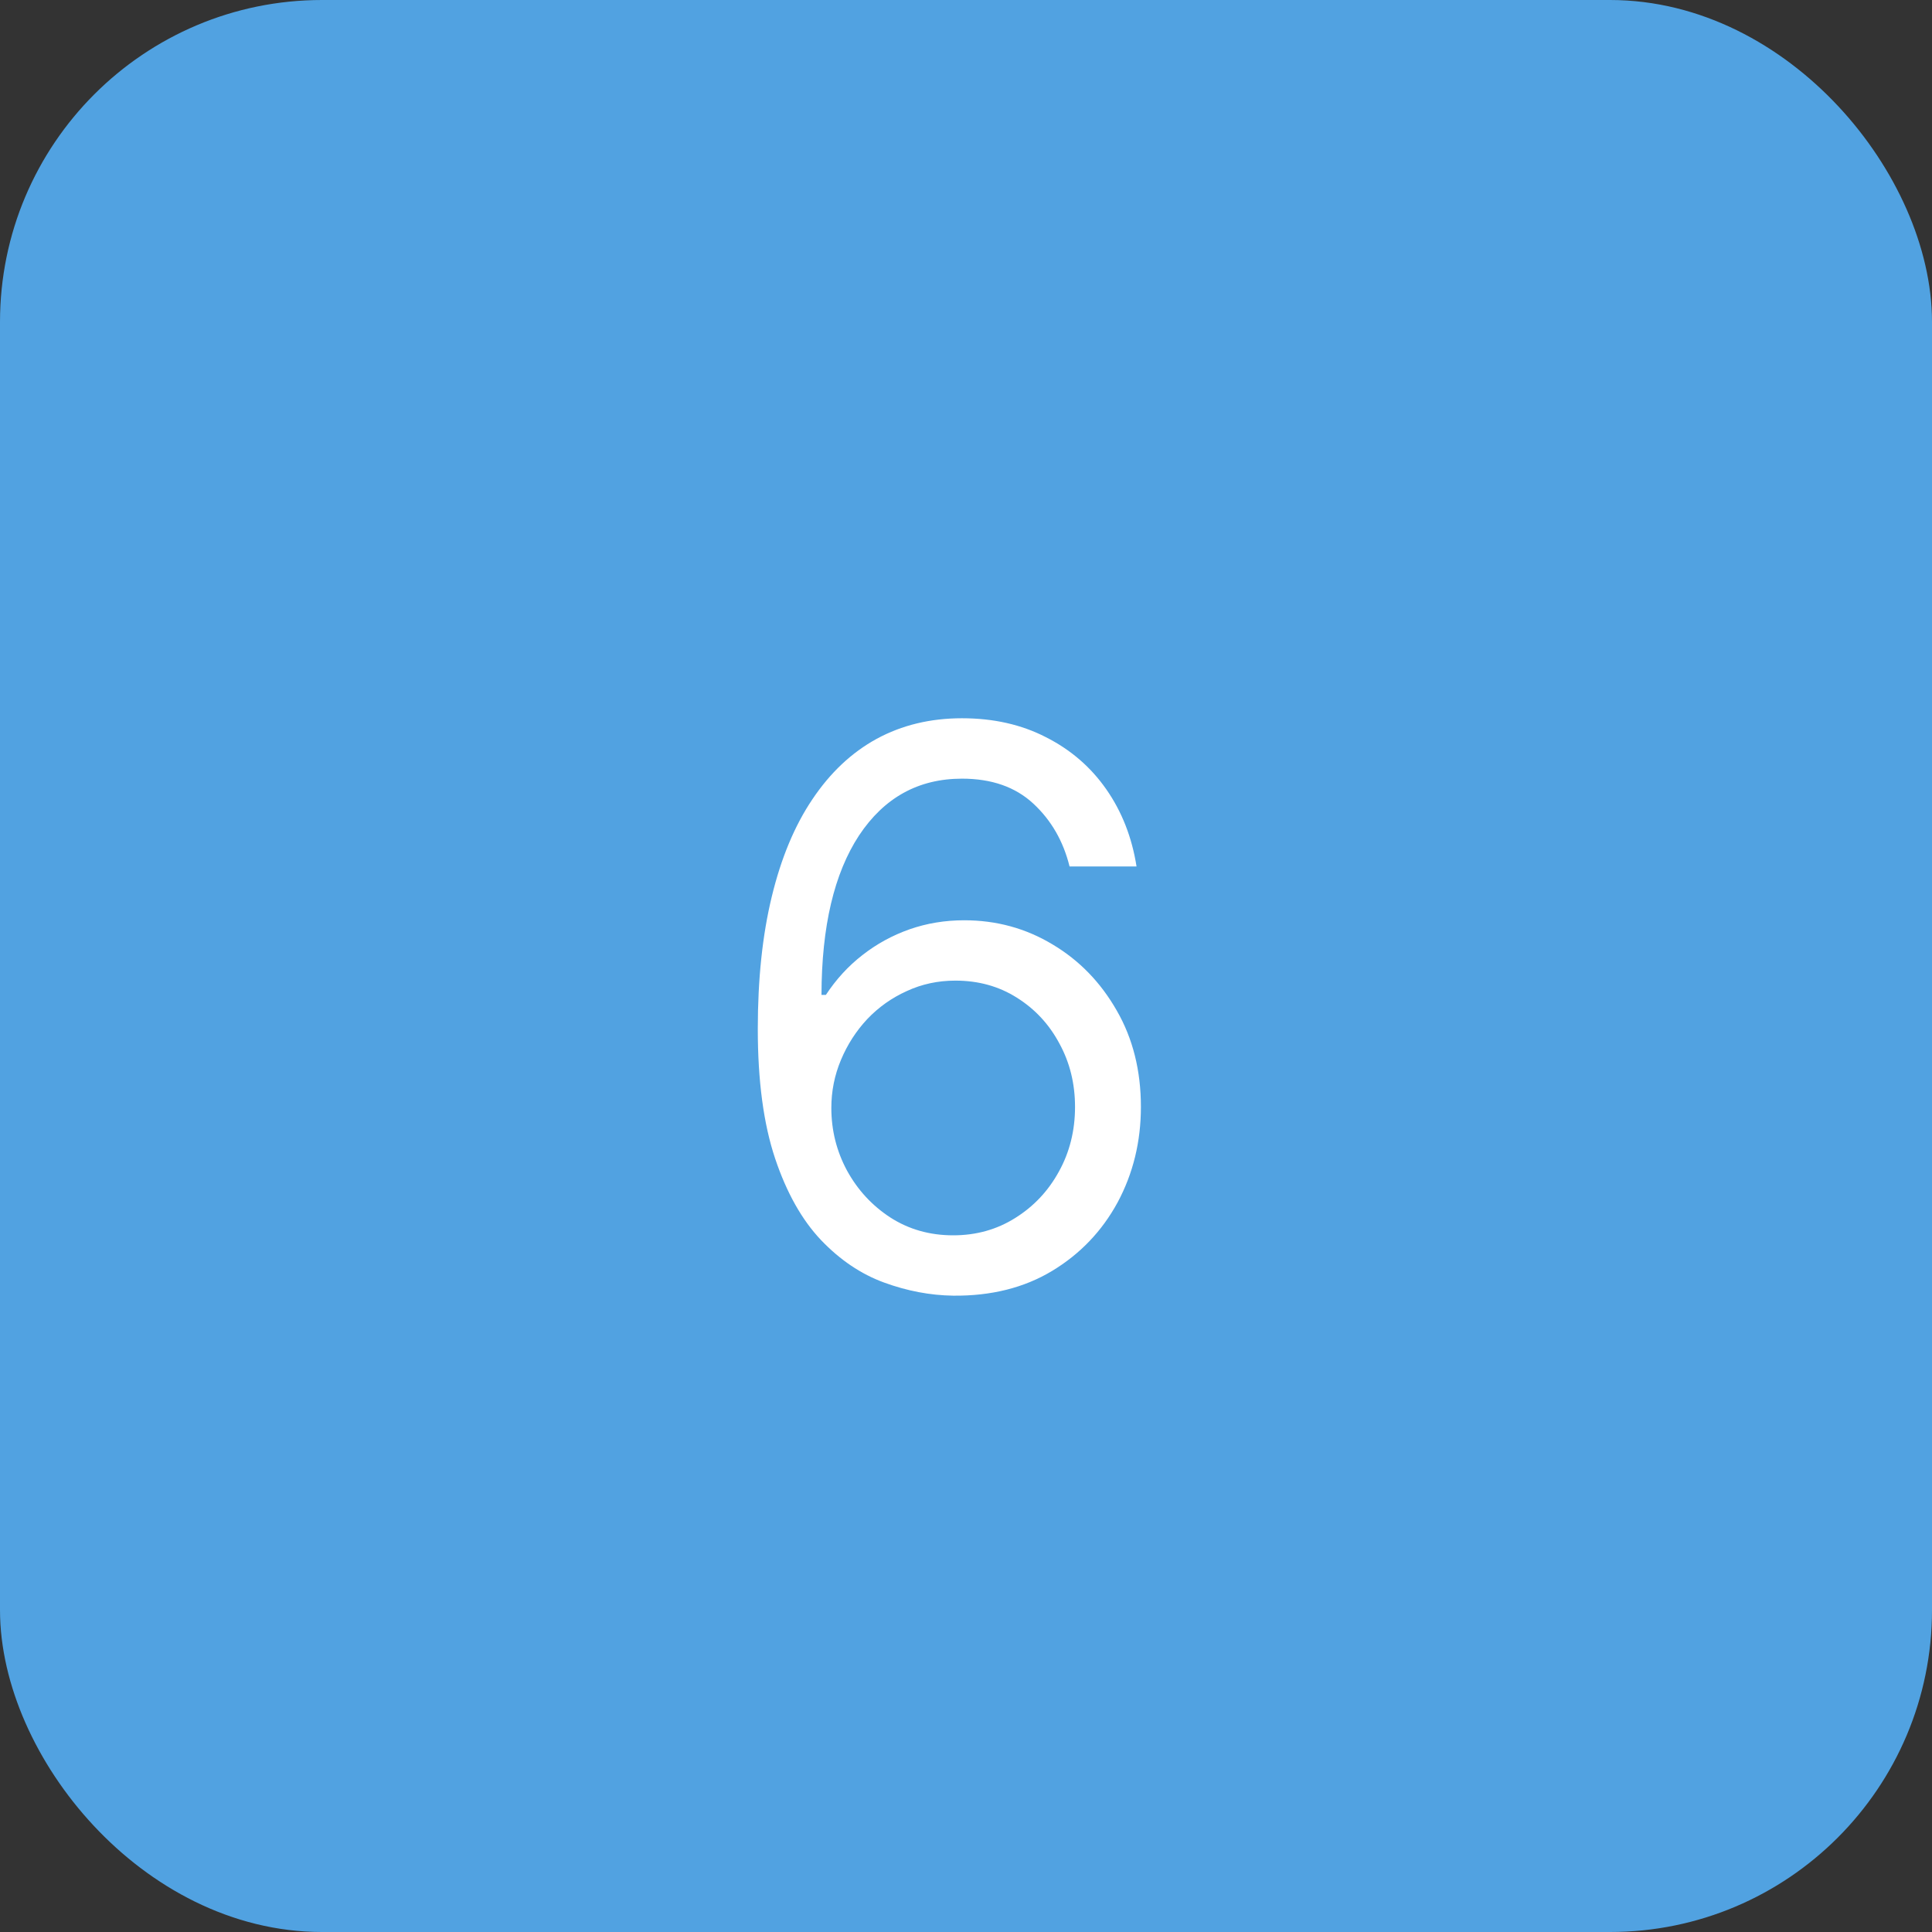
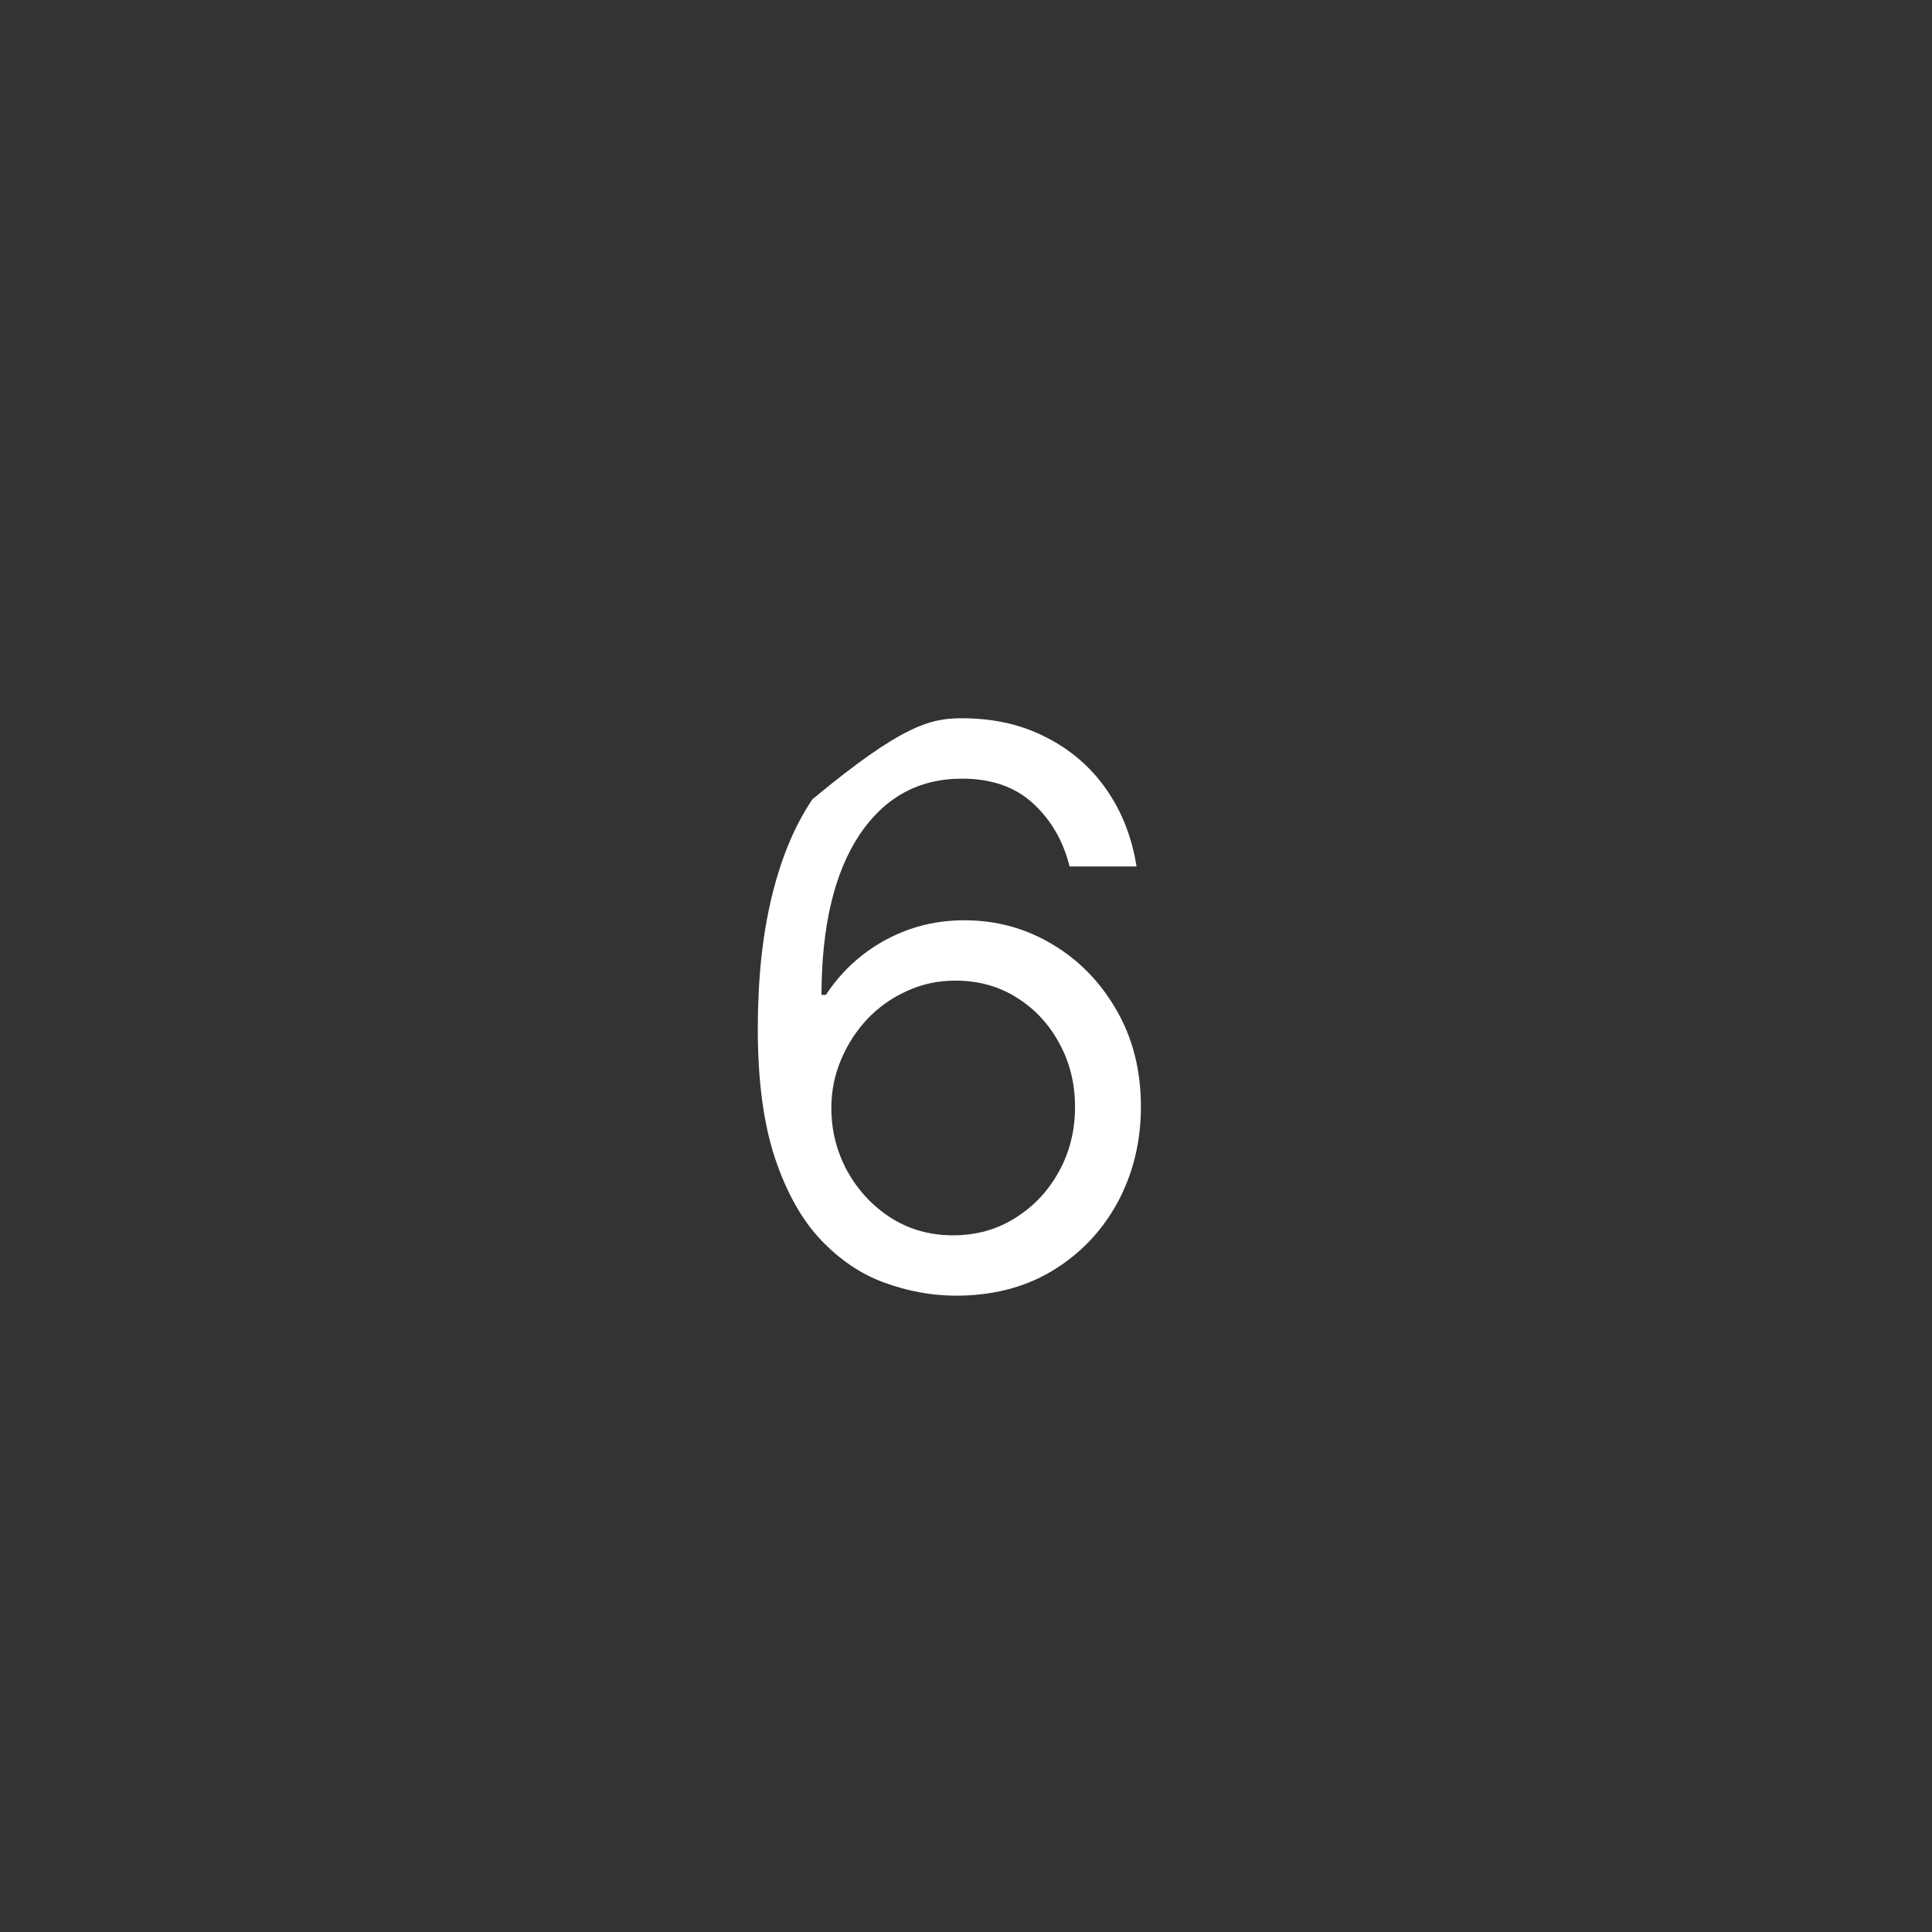
<svg xmlns="http://www.w3.org/2000/svg" width="30" height="30" viewBox="0 0 30 30" fill="none">
  <rect x="0" y="0" width="30" height="30" fill="#333333" stroke="none" />
-   <rect x="0.5" y="0.5" width="29" height="29" rx="4.5" fill="#51A2E1" stroke="#51A2E1" />
-   <path d="M14.801 20.119C14.443 20.114 14.085 20.046 13.727 19.915C13.369 19.784 13.043 19.564 12.747 19.254C12.452 18.942 12.214 18.52 12.036 17.989C11.857 17.454 11.767 16.784 11.767 15.977C11.767 15.204 11.839 14.52 11.984 13.923C12.129 13.324 12.339 12.82 12.615 12.411C12.891 11.999 13.223 11.686 13.612 11.473C14.004 11.26 14.446 11.153 14.938 11.153C15.426 11.153 15.861 11.251 16.241 11.447C16.625 11.641 16.938 11.911 17.179 12.257C17.421 12.604 17.577 13.003 17.648 13.454H16.608C16.511 13.062 16.324 12.737 16.046 12.479C15.767 12.22 15.398 12.091 14.938 12.091C14.261 12.091 13.729 12.385 13.339 12.973C12.953 13.561 12.758 14.386 12.756 15.449H12.824C12.983 15.207 13.172 15.001 13.391 14.831C13.612 14.658 13.857 14.524 14.124 14.43C14.391 14.337 14.673 14.29 14.972 14.29C15.472 14.29 15.929 14.415 16.344 14.665C16.759 14.912 17.091 15.254 17.341 15.692C17.591 16.126 17.716 16.625 17.716 17.188C17.716 17.727 17.595 18.222 17.354 18.671C17.112 19.116 16.773 19.472 16.335 19.736C15.901 19.997 15.389 20.125 14.801 20.119ZM14.801 19.182C15.159 19.182 15.48 19.092 15.764 18.913C16.051 18.734 16.277 18.494 16.442 18.193C16.609 17.892 16.693 17.557 16.693 17.188C16.693 16.827 16.612 16.499 16.45 16.203C16.291 15.905 16.071 15.668 15.79 15.492C15.511 15.315 15.193 15.227 14.835 15.227C14.565 15.227 14.314 15.281 14.081 15.389C13.848 15.494 13.643 15.639 13.467 15.824C13.294 16.009 13.158 16.22 13.058 16.459C12.959 16.695 12.909 16.943 12.909 17.204C12.909 17.551 12.99 17.875 13.152 18.176C13.317 18.477 13.541 18.72 13.825 18.905C14.112 19.09 14.438 19.182 14.801 19.182Z" fill="white" />
+   <path d="M14.801 20.119C14.443 20.114 14.085 20.046 13.727 19.915C13.369 19.784 13.043 19.564 12.747 19.254C12.452 18.942 12.214 18.52 12.036 17.989C11.857 17.454 11.767 16.784 11.767 15.977C11.767 15.204 11.839 14.52 11.984 13.923C12.129 13.324 12.339 12.82 12.615 12.411C14.004 11.26 14.446 11.153 14.938 11.153C15.426 11.153 15.861 11.251 16.241 11.447C16.625 11.641 16.938 11.911 17.179 12.257C17.421 12.604 17.577 13.003 17.648 13.454H16.608C16.511 13.062 16.324 12.737 16.046 12.479C15.767 12.22 15.398 12.091 14.938 12.091C14.261 12.091 13.729 12.385 13.339 12.973C12.953 13.561 12.758 14.386 12.756 15.449H12.824C12.983 15.207 13.172 15.001 13.391 14.831C13.612 14.658 13.857 14.524 14.124 14.43C14.391 14.337 14.673 14.29 14.972 14.29C15.472 14.29 15.929 14.415 16.344 14.665C16.759 14.912 17.091 15.254 17.341 15.692C17.591 16.126 17.716 16.625 17.716 17.188C17.716 17.727 17.595 18.222 17.354 18.671C17.112 19.116 16.773 19.472 16.335 19.736C15.901 19.997 15.389 20.125 14.801 20.119ZM14.801 19.182C15.159 19.182 15.48 19.092 15.764 18.913C16.051 18.734 16.277 18.494 16.442 18.193C16.609 17.892 16.693 17.557 16.693 17.188C16.693 16.827 16.612 16.499 16.45 16.203C16.291 15.905 16.071 15.668 15.79 15.492C15.511 15.315 15.193 15.227 14.835 15.227C14.565 15.227 14.314 15.281 14.081 15.389C13.848 15.494 13.643 15.639 13.467 15.824C13.294 16.009 13.158 16.22 13.058 16.459C12.959 16.695 12.909 16.943 12.909 17.204C12.909 17.551 12.99 17.875 13.152 18.176C13.317 18.477 13.541 18.72 13.825 18.905C14.112 19.09 14.438 19.182 14.801 19.182Z" fill="white" />
</svg>